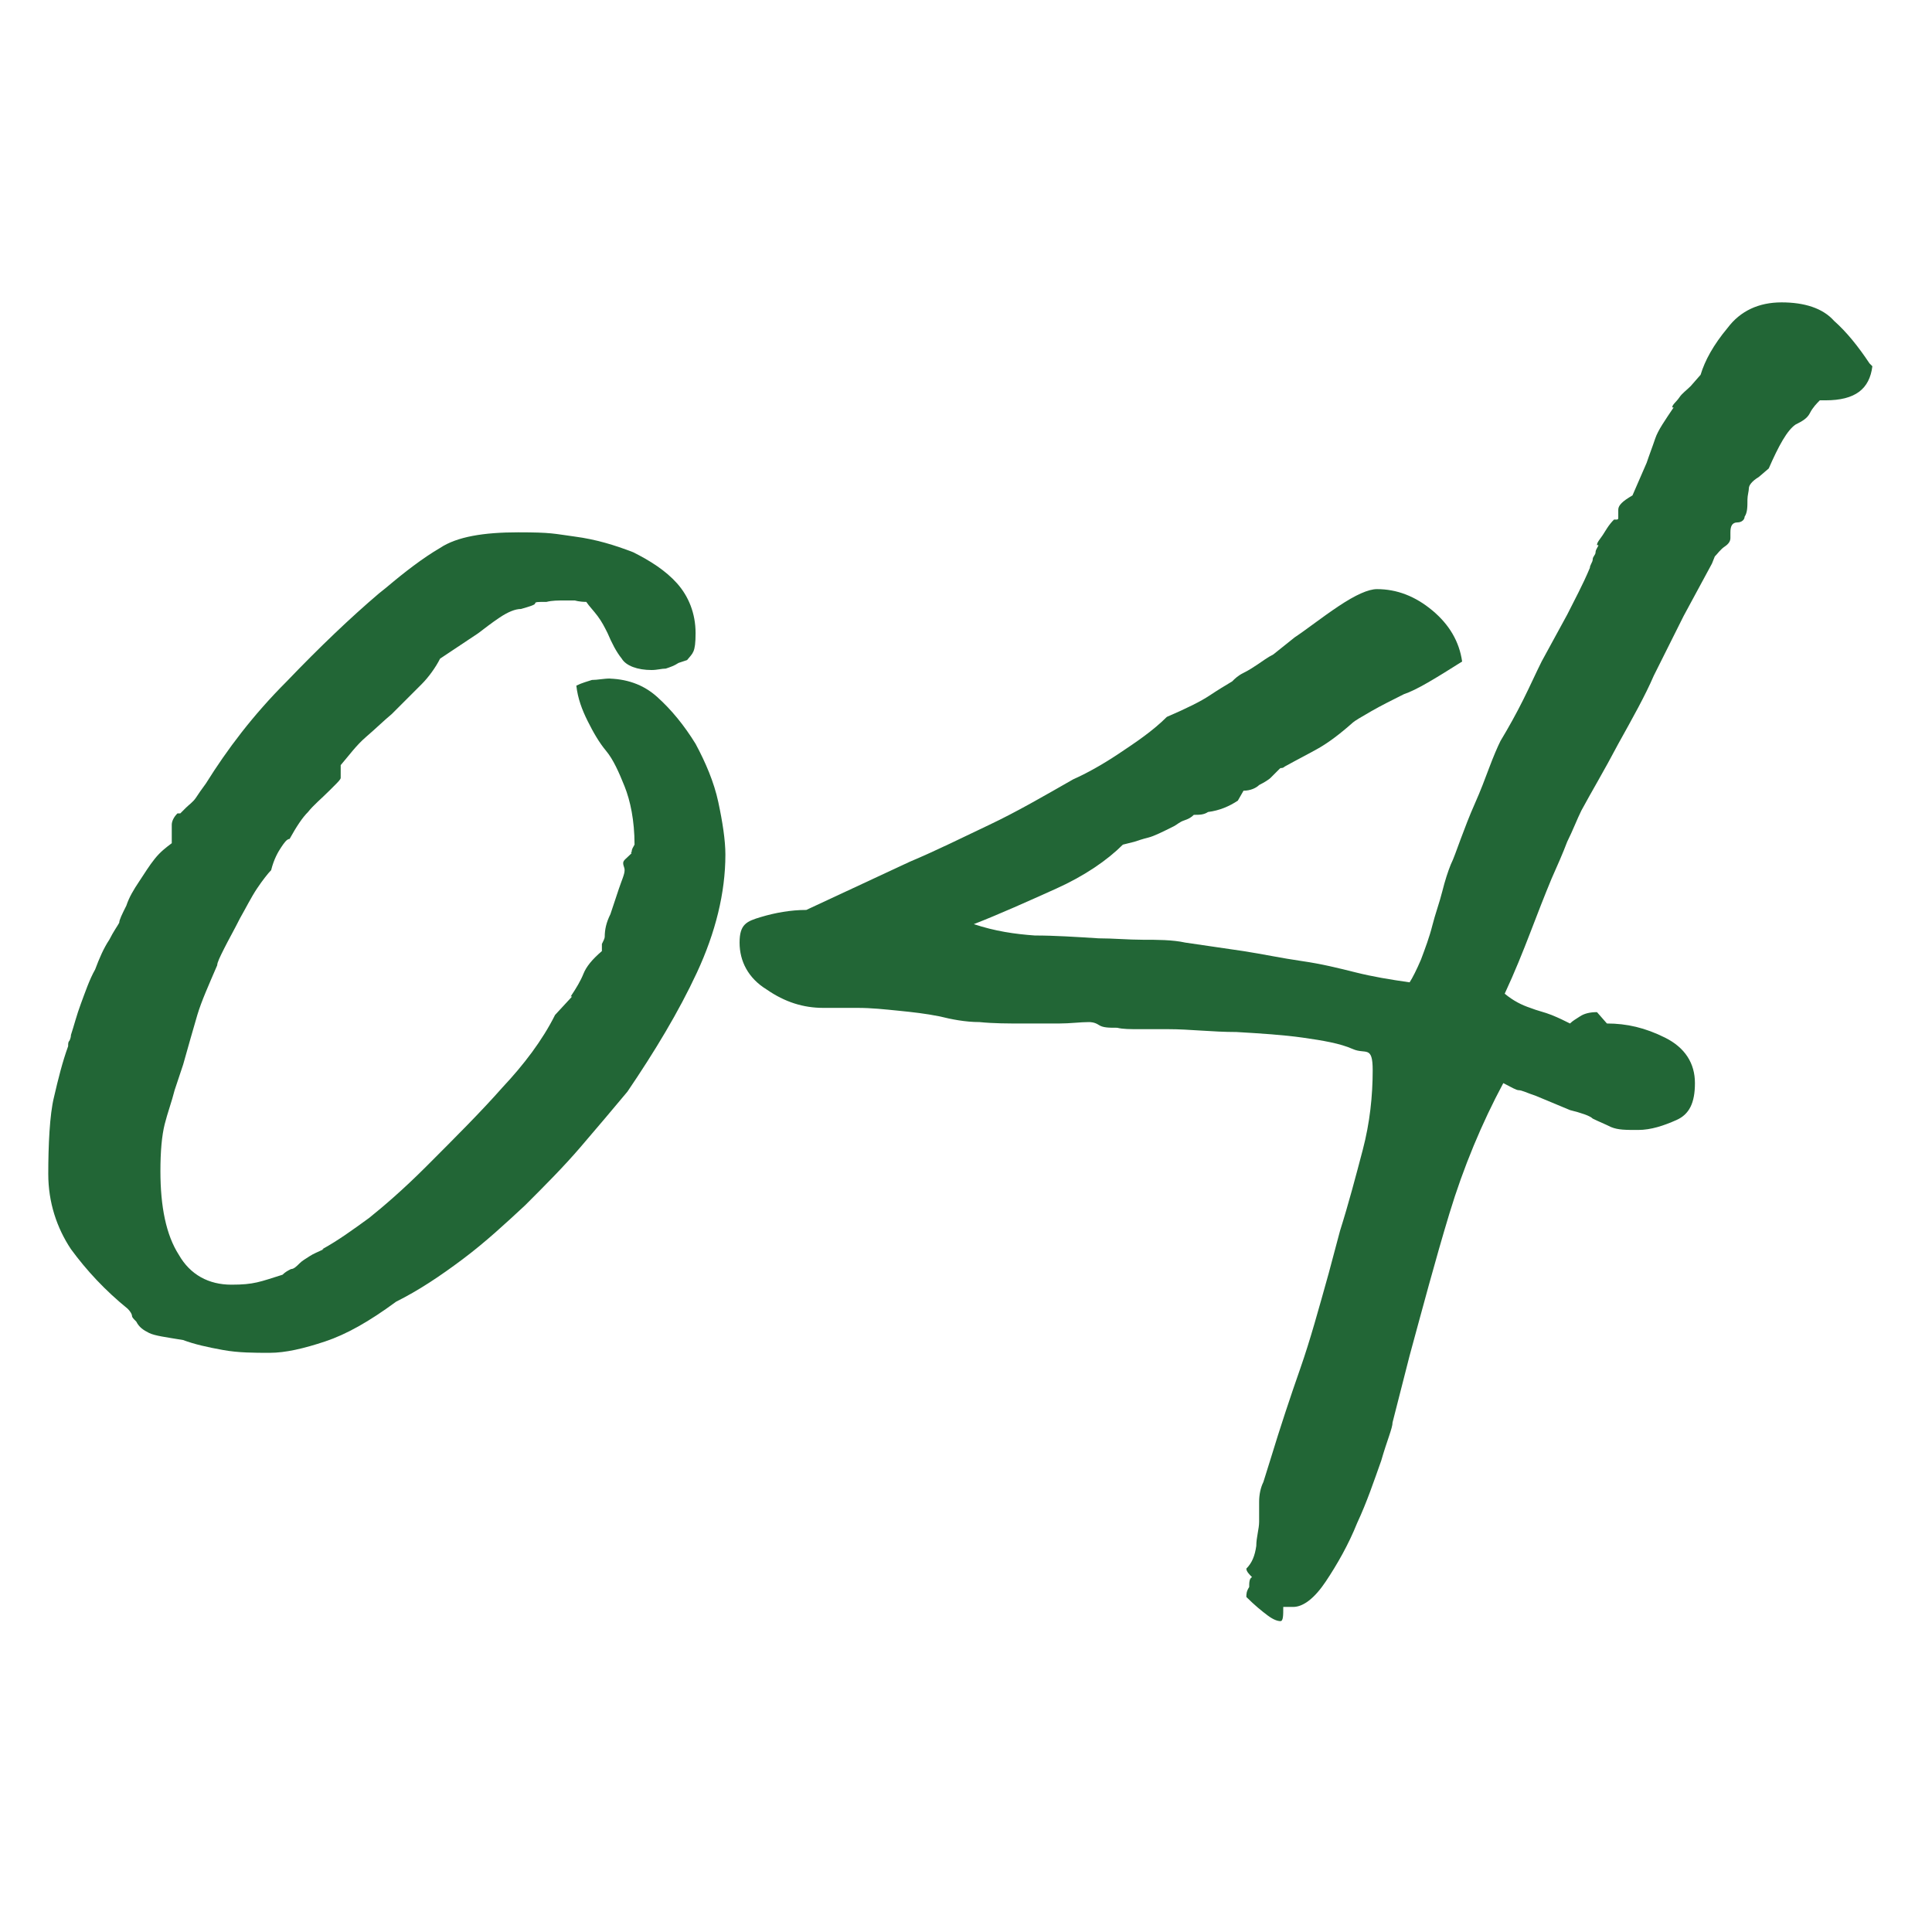
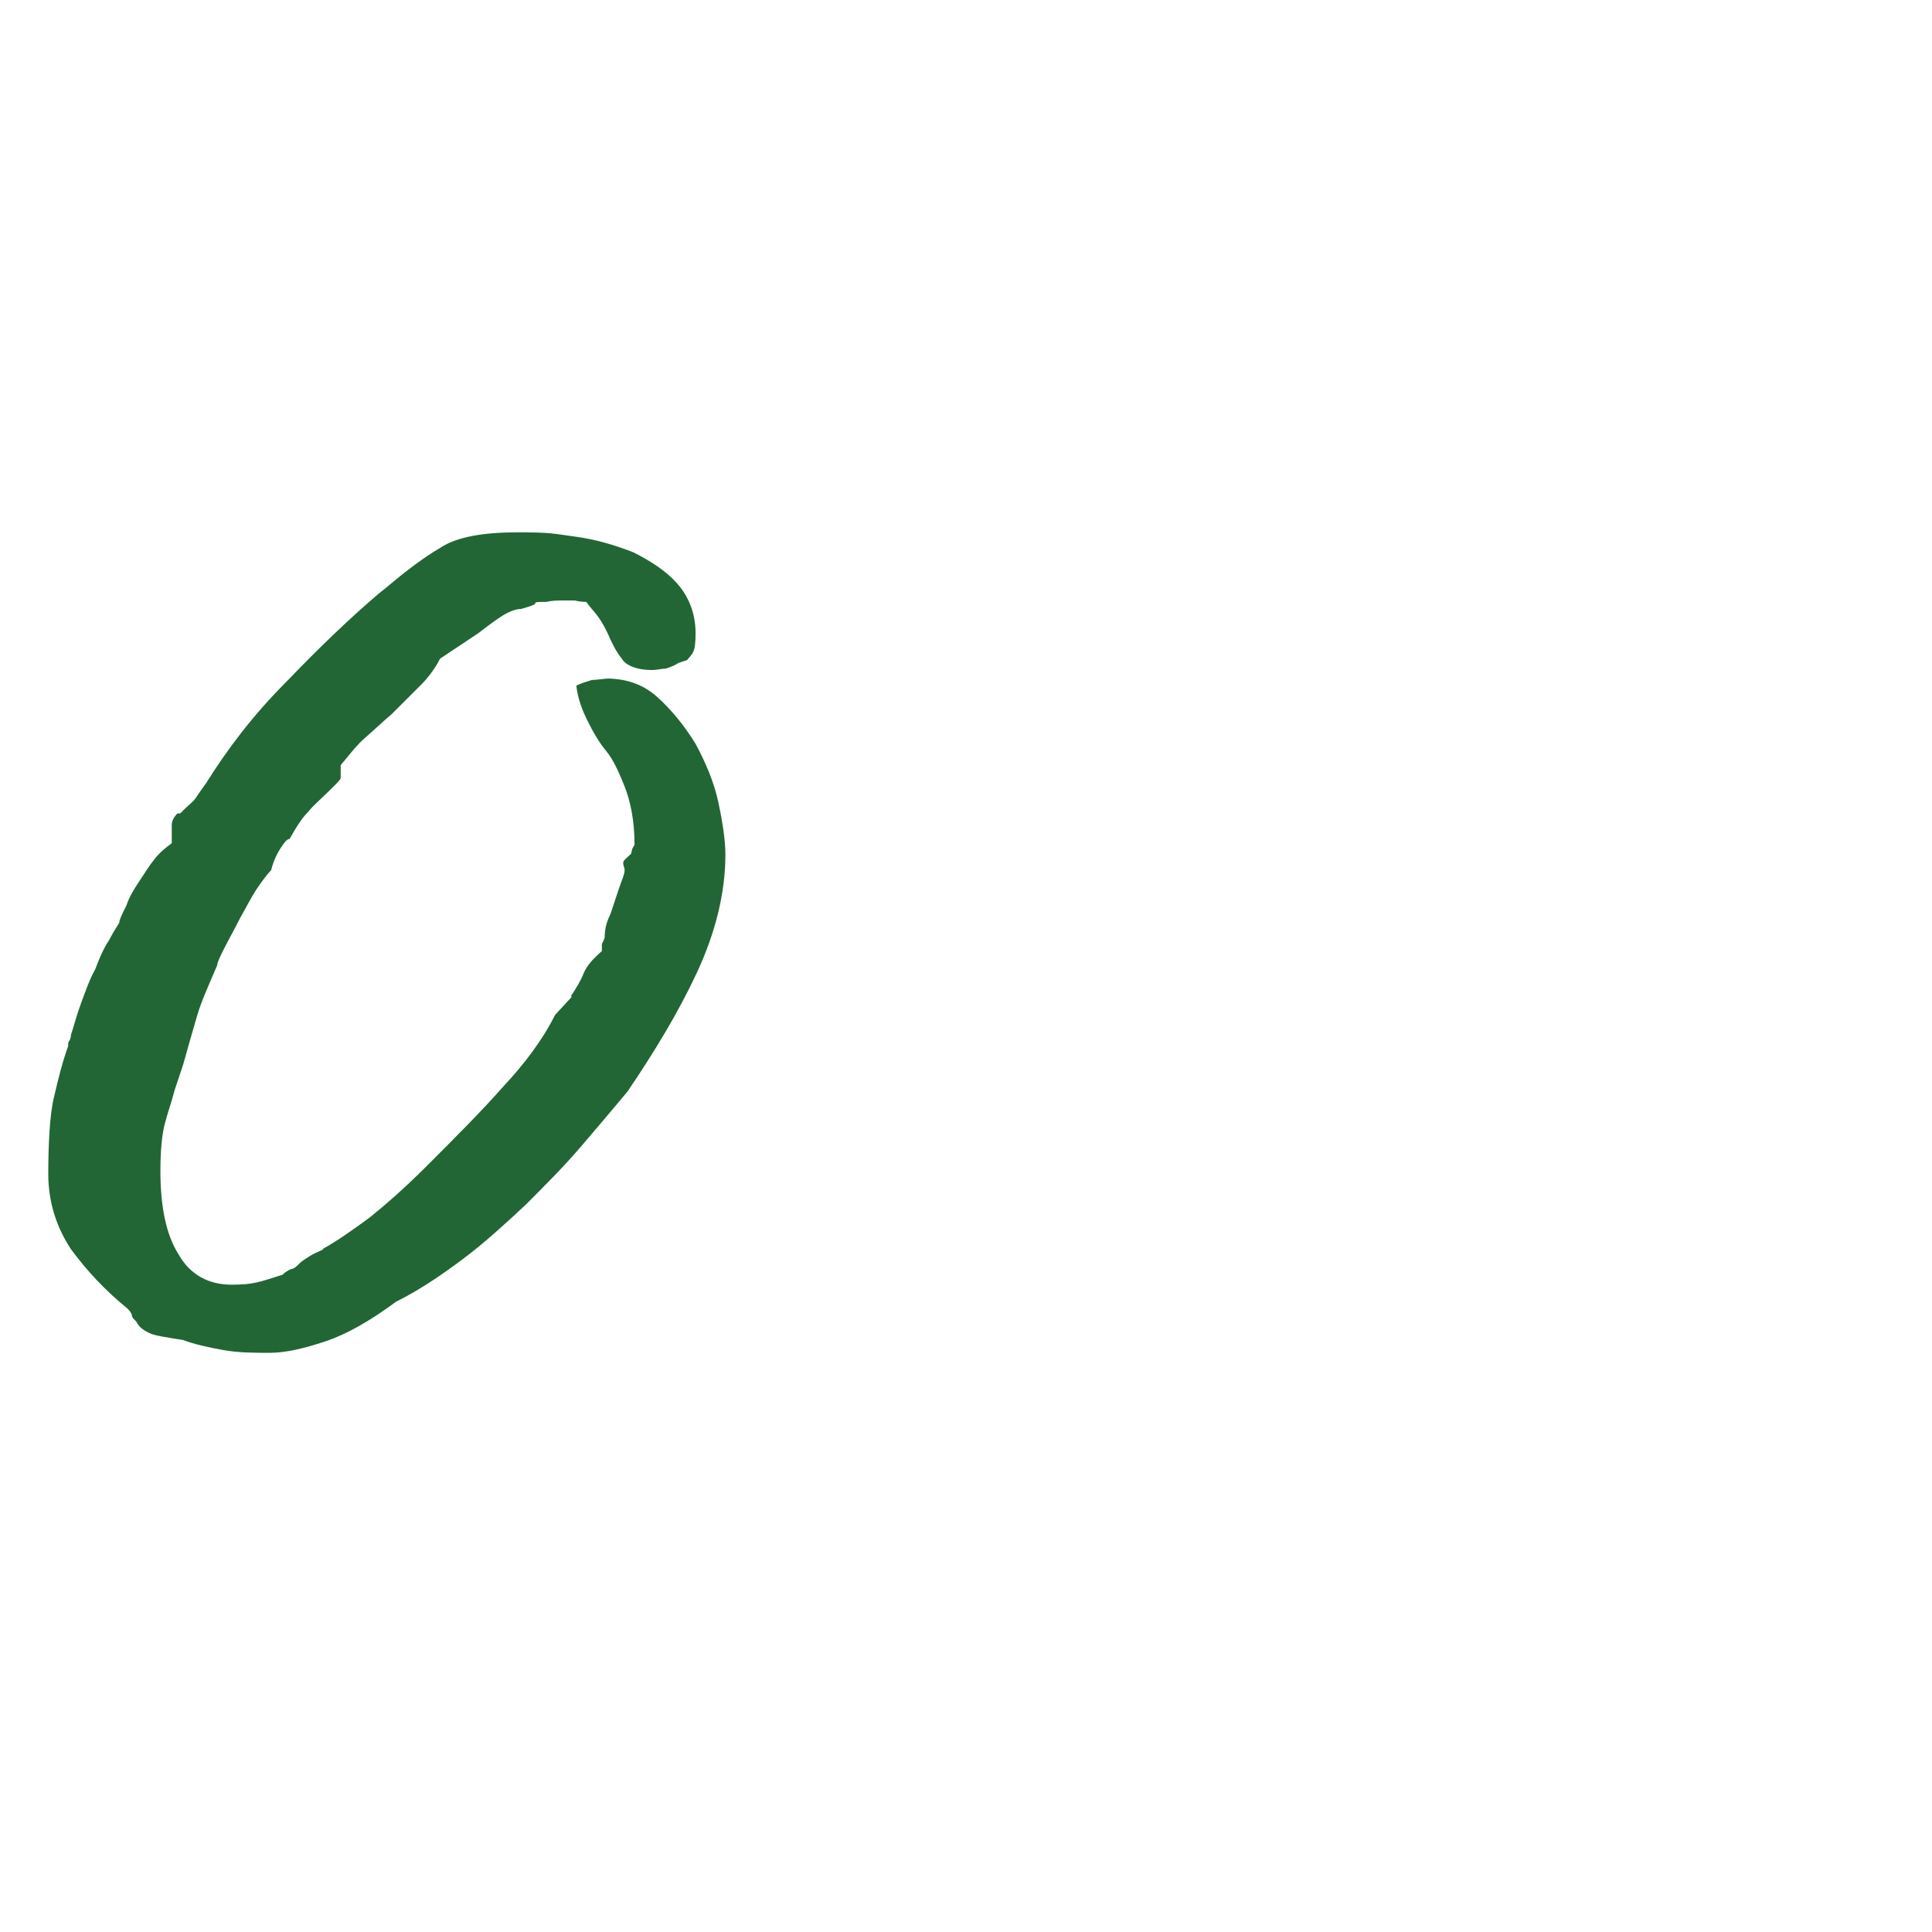
<svg xmlns="http://www.w3.org/2000/svg" version="1.1" viewBox="0 0 136.1 136.1">
  <defs>
    <style>
      .cls-1 {
        fill: #226636;
      }
    </style>
  </defs>
  <g>
    <g id="_レイヤー_1" data-name="レイヤー_1">
      <g>
        <path class="cls-1" d="M42.7,47.8c1.4,0,2.6.4,3.6,1.3,1,.9,1.9,2,2.7,3.3.7,1.3,1.3,2.7,1.6,4.1s.5,2.7.5,3.7c0,2.7-.7,5.5-2,8.3-1.3,2.8-3,5.6-4.9,8.4-1,1.2-2.1,2.5-3.3,3.9-1.2,1.4-2.5,2.7-3.9,4.1-1.4,1.3-2.8,2.6-4.4,3.8-1.6,1.2-3.1,2.2-4.7,3-1.9,1.4-3.5,2.3-5,2.8-1.5.5-2.8.8-3.9.8s-2.2,0-3.3-.2c-1.1-.2-2-.4-2.8-.7-1.2-.2-2-.3-2.4-.5-.4-.2-.7-.4-.9-.8-.2-.2-.3-.3-.3-.4,0-.1-.1-.3-.3-.5-1.6-1.3-2.9-2.7-4-4.2-1-1.5-1.6-3.3-1.6-5.3s.1-4.2.4-5.4c.3-1.3.6-2.5,1-3.6,0-.2,0-.3.1-.4,0,0,.1-.2.1-.4.2-.6.4-1.4.7-2.2.3-.8.6-1.7,1-2.4.3-.8.6-1.5,1-2.1.3-.6.6-1,.7-1.2,0-.2.2-.6.5-1.2.2-.6.5-1.1.9-1.7.4-.6.7-1.1,1.1-1.6.4-.5.8-.8,1.2-1.1v-1.3c0-.2.1-.5.4-.8,0,0,0,0,.2,0l.4-.4c.2-.2.5-.4.7-.7.2-.3.4-.6.7-1,1.5-2.4,3.3-4.8,5.7-7.2,2.3-2.4,4.5-4.5,6.5-6.2l.5-.4c1.3-1.1,2.6-2.1,3.8-2.8,1.2-.8,3.1-1.1,5.5-1.1s2.5.1,4,.3c1.5.2,2.8.6,4.1,1.1,1.2.6,2.3,1.3,3.1,2.2.8.9,1.3,2.1,1.3,3.5s-.2,1.4-.6,1.9l-.6.2c-.3.2-.6.3-.9.4-.3,0-.6.1-1,.1-1,0-1.8-.3-2.1-.8-.4-.5-.7-1.1-1-1.8-.2-.4-.4-.8-.7-1.2-.3-.4-.6-.7-.8-1-.5,0-.8-.1-.8-.1h-.7c-.5,0-.9,0-1.3.1-.6,0-.8,0-.8.1s-.3.2-1,.4c-.4,0-.9.2-1.5.6-.6.4-1.1.8-1.5,1.1l-2.7,1.8c-.3.6-.8,1.3-1.3,1.8s-1.3,1.3-2.1,2.1c-.6.5-1.1,1-1.8,1.6s-1.2,1.3-1.8,2v.5c0,.2,0,.3,0,.4,0,.1-.2.3-.4.5l-.4.4c-.6.6-1.1,1-1.5,1.5-.4.4-.8,1-1.3,1.9-.2,0-.4.3-.6.6-.2.3-.5.8-.7,1.6-.2.2-.6.7-1,1.3-.4.6-.8,1.4-1.2,2.1-.4.8-.8,1.5-1.1,2.1-.3.6-.5,1-.5,1.2-.6,1.4-1.1,2.5-1.4,3.5-.3,1-.6,2.1-1,3.5l-.6,1.8c-.2.8-.5,1.6-.7,2.4-.2.8-.3,1.9-.3,3.3,0,2.5.4,4.5,1.3,5.9.8,1.4,2.1,2.1,3.7,2.1s2-.2,3.6-.7c.2-.2.4-.3.6-.4.2,0,.4-.2.6-.4s.4-.3.7-.5c.3-.2.6-.3,1-.5h-.1c1.1-.6,2.2-1.4,3.3-2.2,1-.8,2.4-2,4-3.6,2.1-2.1,3.9-3.9,5.4-5.6,1.5-1.6,2.8-3.3,3.7-5.1l1.2-1.3h-.1c.4-.6.7-1.1.9-1.6.2-.5.6-1,1.3-1.6,0,0,0-.2,0-.5.1-.2.2-.4.2-.5,0-.5.1-1,.4-1.6.2-.6.4-1.2.6-1.8.2-.6.4-1,.4-1.3,0-.2-.1-.3-.1-.5s.2-.3.6-.7c0,0-.1,0,0-.1,0-.2.1-.3.2-.5,0-1.7-.3-3.1-.7-4.1-.4-1-.8-1.9-1.3-2.5-.5-.6-.9-1.3-1.3-2.1-.4-.8-.7-1.6-.8-2.5.4-.2.8-.3,1.1-.4.4,0,.8-.1,1.3-.1Z" />
-         <path class="cls-1" d="M113.2,72.1c1.4,0,2.7.3,4.1,1,1.4.7,2.1,1.8,2.1,3.2s-.4,2.2-1.3,2.6c-.9.4-1.8.7-2.7.7s-1.4,0-1.9-.2c-.4-.2-.9-.4-1.3-.6-.2-.2-.8-.4-1.6-.6l-2.4-1c-.6-.2-1-.4-1.2-.4s-.5-.2-1.1-.5c-1.5,2.8-2.8,5.9-3.8,9.2-1,3.3-1.9,6.7-2.8,10l-1.2,4.7c0,.4-.4,1.3-.8,2.7-.5,1.4-1,2.9-1.7,4.4-.6,1.5-1.4,2.9-2.2,4.1-.8,1.2-1.6,1.8-2.3,1.8h-.7c0,.6,0,1-.2,1s-.5-.1-.9-.4c-.4-.3-.9-.7-1.5-1.3,0-.2,0-.4.2-.7,0-.3,0-.6.2-.7-.2-.2-.4-.4-.4-.6.4-.4.6-.9.7-1.6,0-.6.2-1.2.2-1.7,0-.4,0-.9,0-1.4,0-.5.1-1,.3-1.4l.5-1.6c.7-2.3,1.4-4.4,2.1-6.4.7-2,1.3-4.2,2-6.7l.8-3c.6-1.9,1.1-3.8,1.6-5.7.5-1.9.7-3.8.7-5.6s-.5-1.1-1.4-1.5c-.9-.4-2.1-.6-3.5-.8-1.4-.2-3-.3-4.7-.4-1.7,0-3.3-.2-4.8-.2h-2c-.7,0-1.2,0-1.6-.1-.6,0-1,0-1.3-.2-.3-.2-.6-.2-.7-.2-.6,0-1.3.1-2.1.1h-2.6c-1,0-2,0-3-.1-1,0-2-.2-2.8-.4-1-.2-1.9-.3-2.9-.4-1-.1-1.9-.2-2.9-.2s-.5,0-.7,0c-.2,0-.4,0-.6,0h-1.1c-1.4,0-2.7-.4-4-1.3-1.3-.8-1.9-2-1.9-3.3s.5-1.5,1.5-1.8c1-.3,2.1-.5,3.2-.5l7.3-3.4c1.9-.8,3.7-1.7,5.6-2.6,1.9-.9,3.8-2,5.9-3.2.9-.4,2-1,3.2-1.8,1.2-.8,2.4-1.6,3.4-2.6,1.4-.6,2.4-1.1,3-1.5.6-.4,1.1-.7,1.6-1,.2-.2.4-.4.8-.6.4-.2.7-.4,1-.6.3-.2.7-.5,1.1-.7l1.5-1.2c.9-.6,1.9-1.4,3.1-2.2,1.2-.8,2.1-1.2,2.7-1.2,1.4,0,2.7.5,3.9,1.5,1.2,1,1.9,2.2,2.1,3.6-1.9,1.2-3.2,2-4.1,2.3-.8.4-1.6.8-2.3,1.2-.7.4-1.2.7-1.3.8-.9.8-1.7,1.4-2.4,1.8-.7.4-1.5.8-2.4,1.3,0,0-.1.1-.2.1s-.1,0-.2.1l-.2.2c-.2.2-.3.3-.4.4-.1.1-.4.3-.8.5-.2.2-.6.4-1.1.4l-.4.7c-.6.4-1.3.7-2.1.8-.3.2-.6.2-1,.2-.2.2-.4.3-.7.4-.3.1-.5.3-.7.4-.8.4-1.4.7-1.8.8s-.7.2-1,.3l-.8.2c-1.1,1.1-2.7,2.2-4.7,3.1-2,.9-4,1.8-5.8,2.5,1.5.5,2.9.7,4.3.8,1.4,0,2.9.1,4.5.2,1,0,2.1.1,3.1.1s2.1,0,3,.2c1.4.2,2.7.4,4.1.6,1.3.2,2.7.5,4.1.7,1.4.2,2.6.5,3.8.8,1.2.3,2.4.5,3.8.7.2-.3.5-.9.8-1.6.3-.8.6-1.6.8-2.4.2-.8.5-1.6.7-2.4.2-.8.4-1.4.6-1.9.2-.4.4-1,.7-1.8.3-.8.6-1.6,1-2.5.4-.9.7-1.7,1-2.5.3-.8.6-1.5.8-1.9.6-1,1.1-1.9,1.6-2.9.5-1,.9-1.9,1.3-2.7.6-1.1,1.2-2.2,1.8-3.3.5-1,1.1-2.1,1.6-3.3,0-.2.2-.4.2-.6,0-.2.2-.3.2-.5,0-.2.2-.4.2-.5h-.1c0-.2.2-.4.4-.7.2-.3.4-.7.8-1.1h.2c0,0,.1,0,.1-.1v-.6c0-.3.3-.6,1-1l1-2.3c.2-.6.4-1.1.6-1.7.2-.6.7-1.3,1.3-2.2h-.1c0-.2.3-.4.5-.7s.5-.5.8-.8l.7-.8c.3-1,.9-2.1,1.9-3.3.9-1.2,2.2-1.8,3.8-1.8s2.9.4,3.7,1.3c.9.8,1.7,1.8,2.5,3l.2.2c-.2,1.6-1.2,2.4-3.3,2.4h-.4c-.2.2-.5.5-.7.9-.2.4-.6.6-1,.8-.6.4-1.2,1.5-1.9,3.1l-.7.6c-.5.3-.7.6-.7.8,0,.2-.1.5-.1.8,0,.5,0,.9-.2,1.2,0,.2-.2.4-.5.4-.4,0-.5.3-.5.7s0,.2,0,.2c0,0,0,.2,0,.2,0,.2-.1.4-.4.6s-.5.5-.7.7l-.2.5c-.6,1.1-1.3,2.4-2,3.7-.7,1.4-1.4,2.8-2.1,4.2-.6,1.4-1.5,3-2.5,4.8-1,1.9-1.9,3.4-2.6,4.7-.3.6-.6,1.4-1,2.2-.3.8-.7,1.7-1.1,2.6-.5,1.2-1,2.5-1.5,3.8-.5,1.3-1.1,2.8-1.8,4.3.6.5,1.2.8,1.8,1,.5.2,1,.3,1.5.5.5.2.9.4,1.3.6.2-.2.4-.3.7-.5.3-.2.7-.3,1.2-.3Z" />
      </g>
    </g>
  </g>
</svg>